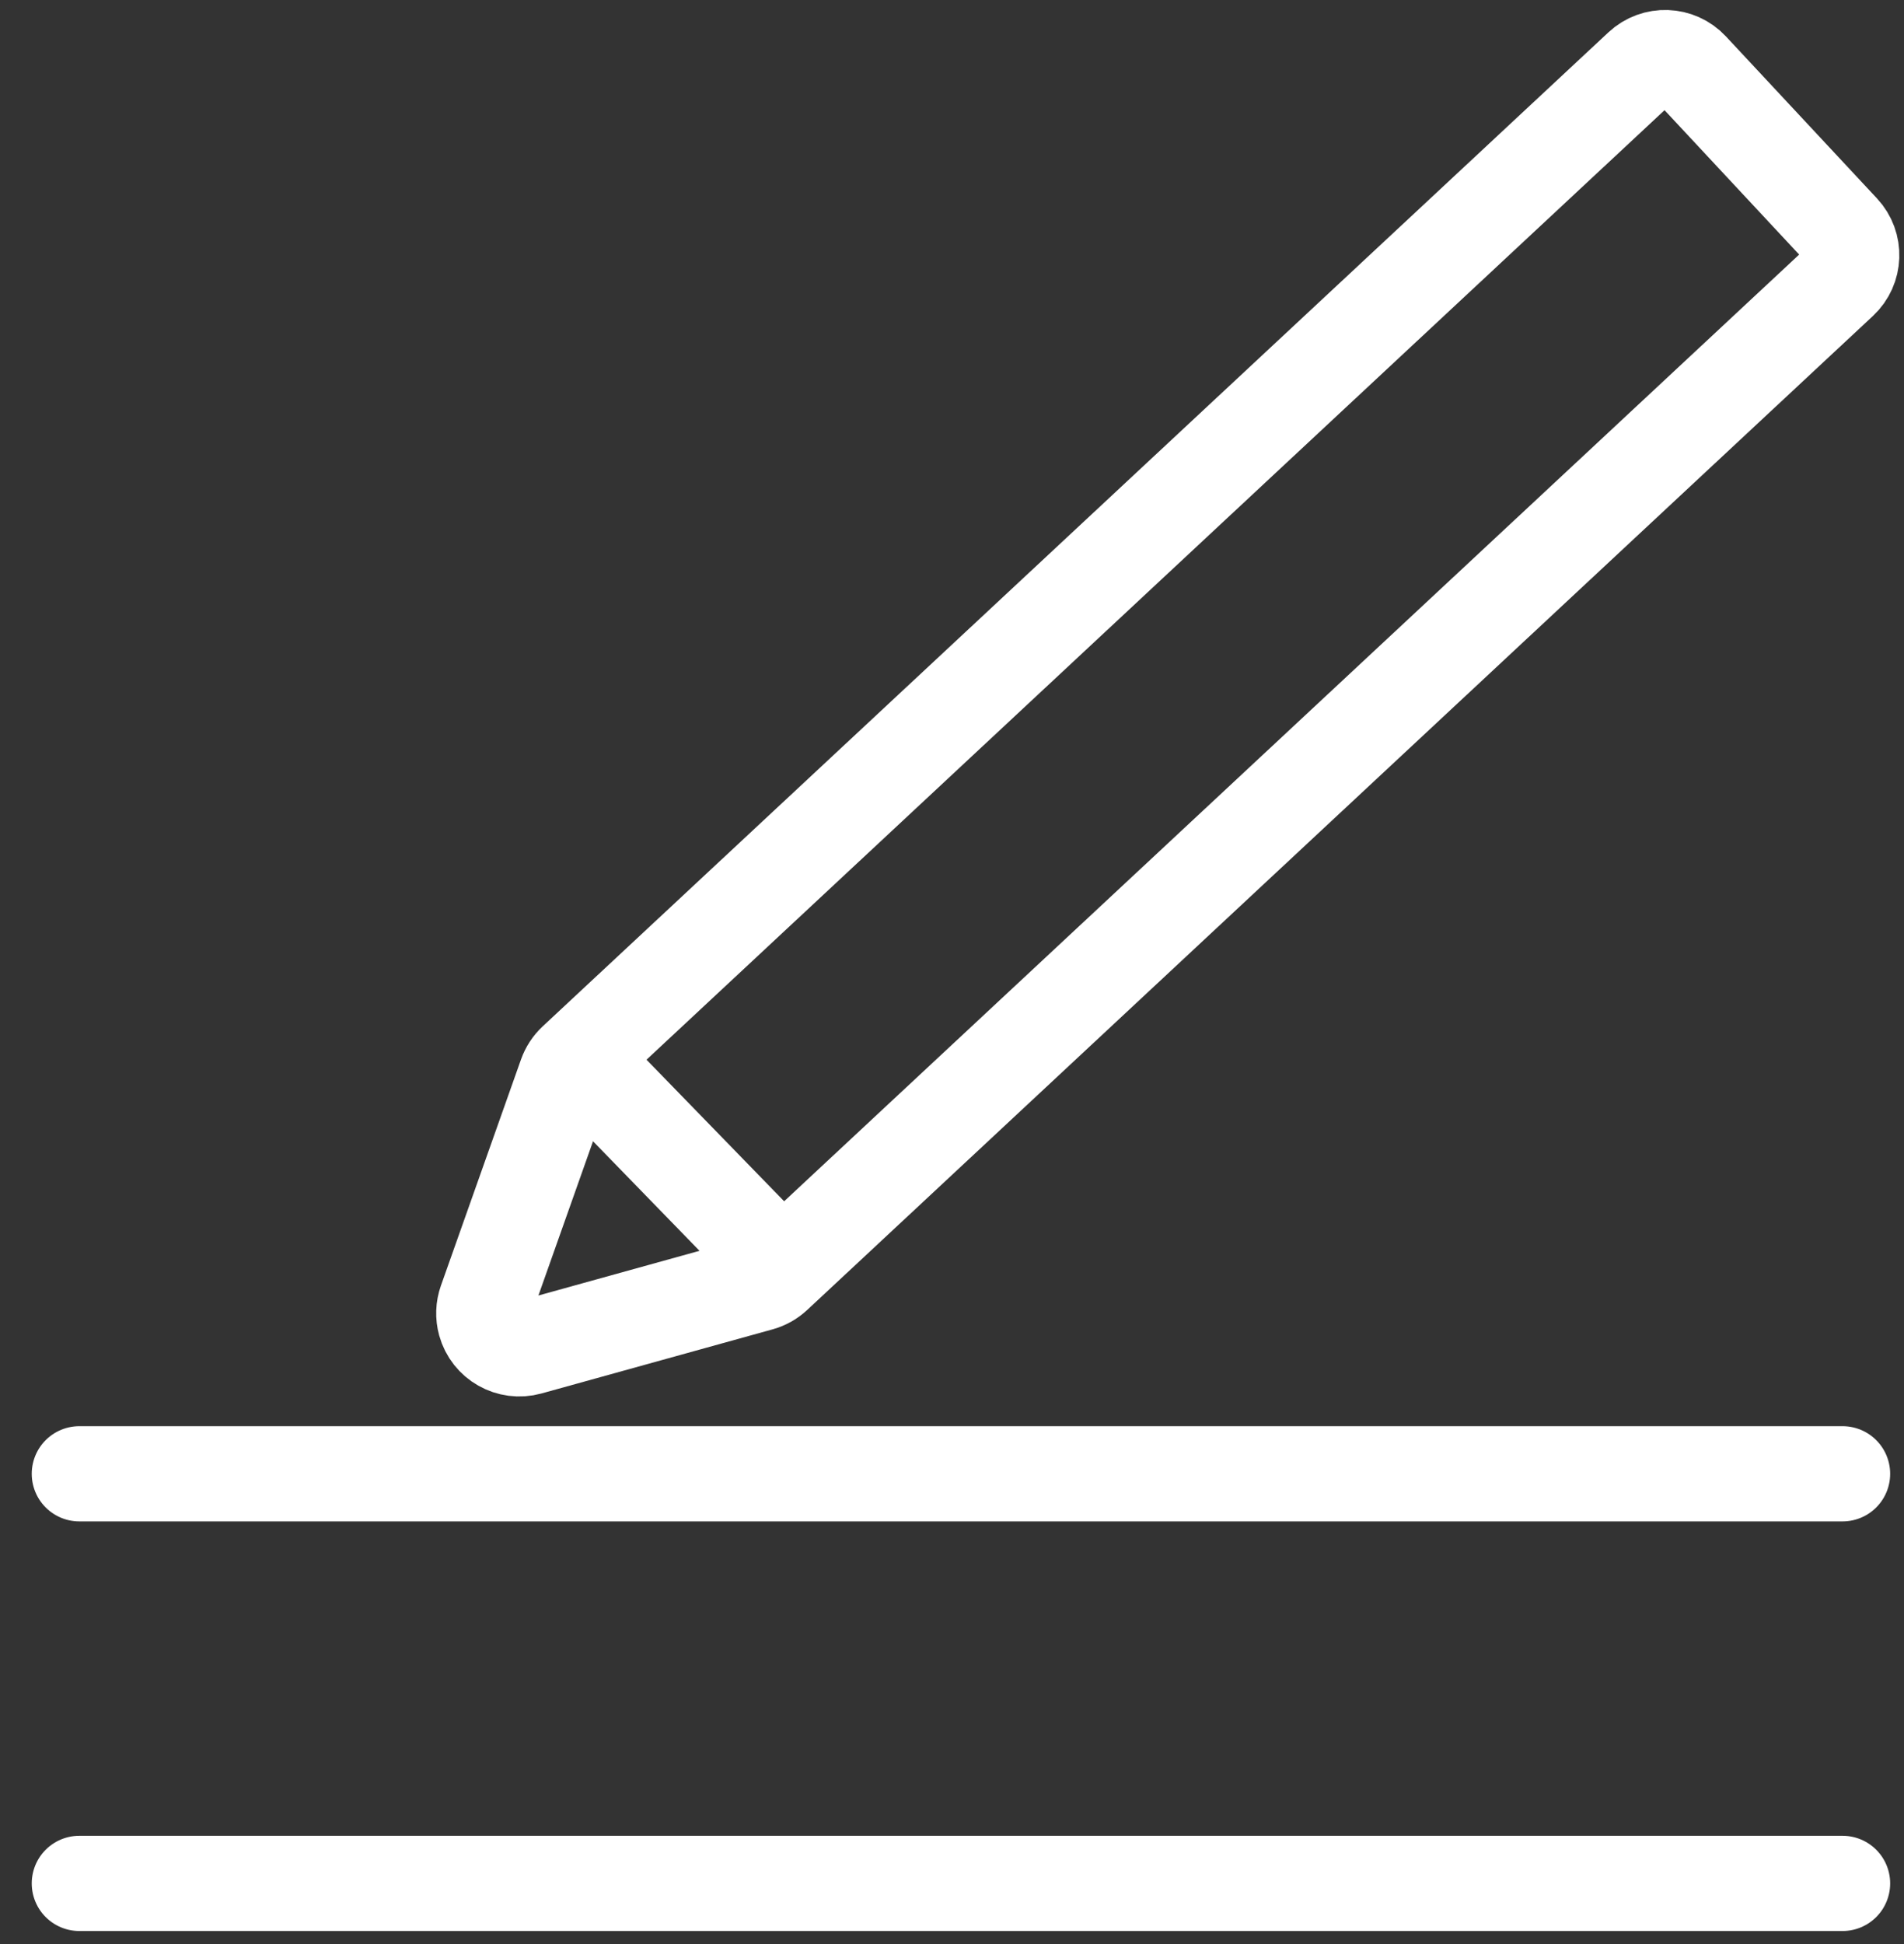
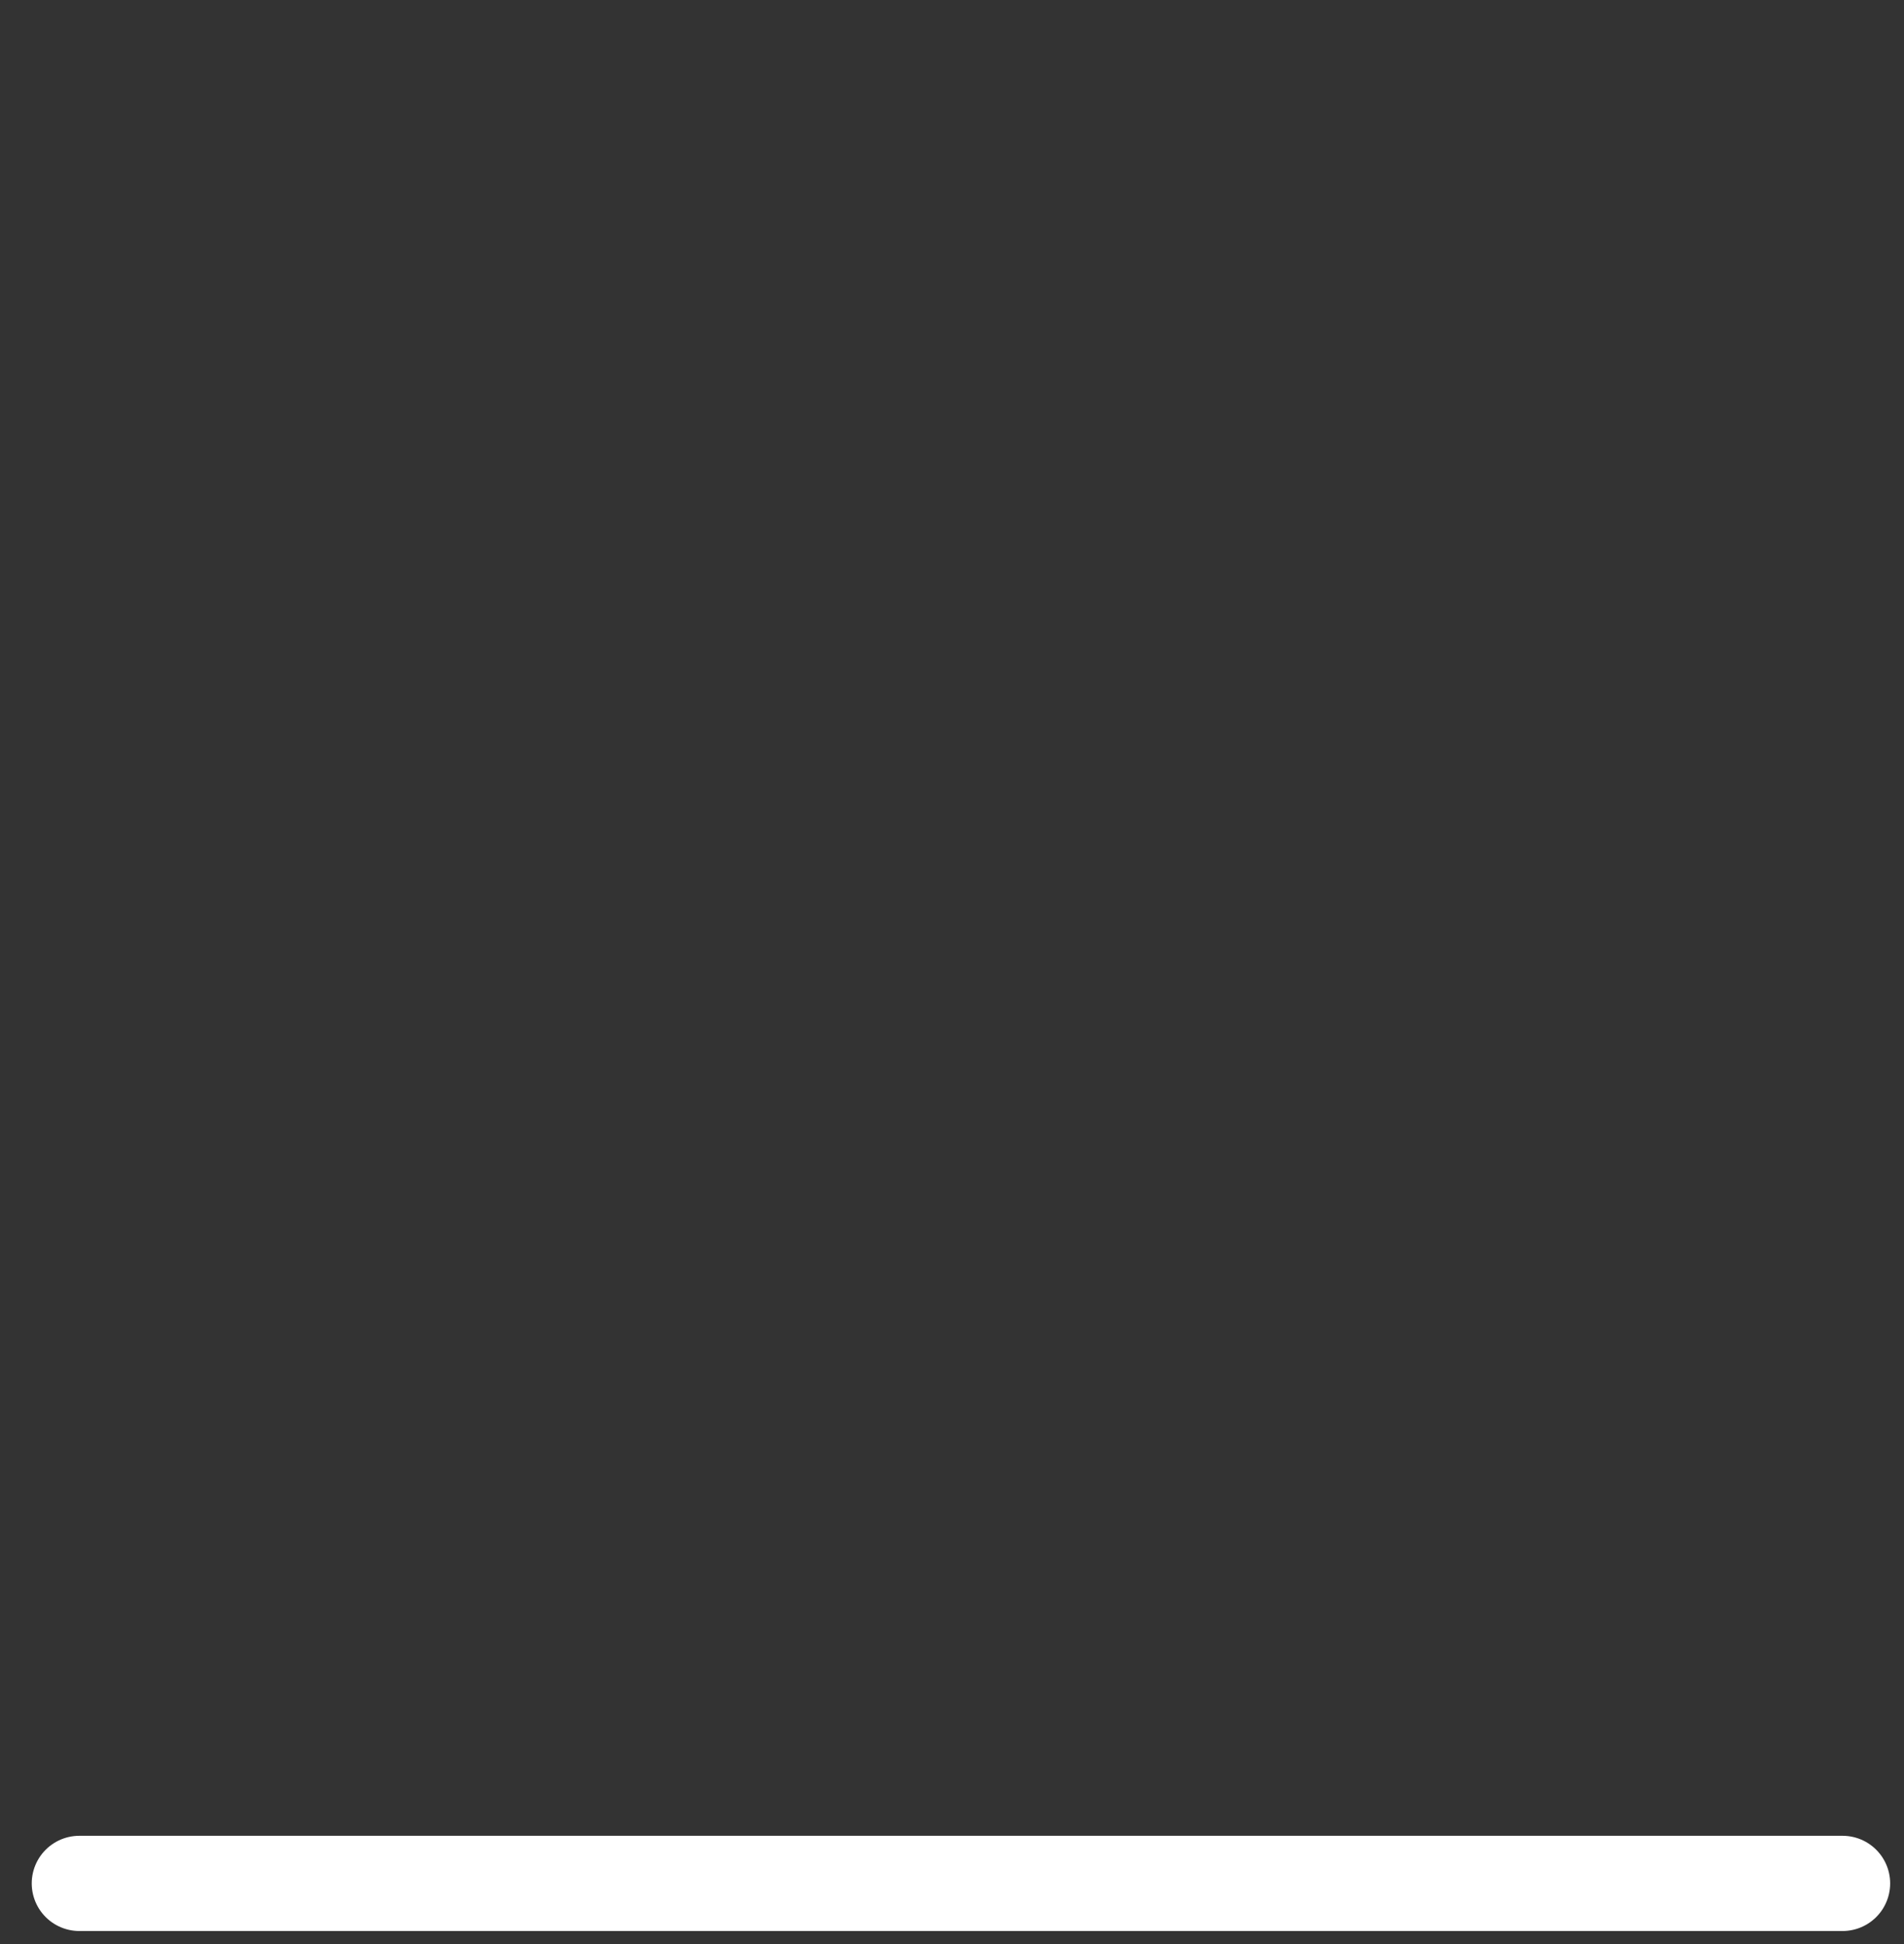
<svg xmlns="http://www.w3.org/2000/svg" width="48px" height="49px" viewBox="0 0 48 49">
  <rect x="0" y="0" width="48" height="49" fill="#333333" stroke="none" />
  <title>Blog</title>
  <desc>Created with Sketch.</desc>
  <defs />
  <g id="UI" stroke="none" stroke-width="1" fill="none" fill-rule="evenodd">
    <g id="forexbroker_home" transform="translate(-164, -5709)" stroke="#FFFFFF" stroke-width="2.4">
      <g id="blog" transform="translate(0, 5477)">
        <g id="trading-platforms-copy-4" transform="translate(166, 225)">
          <g id="Blog">
            <g id="lines" transform="translate(0, 54.206)" stroke-linecap="round" stroke-linejoin="round">
              <path d="M44.451,0.265 L0,0.265" id="Path-9" />
            </g>
            <g id="lines" stroke-linecap="round" stroke-linejoin="round" transform="translate(0, 43.882)">
-               <path d="M44.451,0.265 L0,0.265" id="Path-9" />
-             </g>
+               </g>
            <g id="pen" transform="translate(26.448, 25.849) rotate(31) translate(-26.448, -25.849) translate(16.448, 2.849)">
-               <path d="M7.188,0.945 L12.772,0.945 C13.267,0.945 13.668,1.346 13.668,1.841 L13.668,38.577 C13.668,38.721 13.633,38.863 13.567,38.991 L10.775,44.355 C10.546,44.794 10.005,44.965 9.566,44.736 C9.403,44.651 9.27,44.518 9.185,44.355 L6.393,38.991 C6.327,38.863 6.292,38.721 6.292,38.577 L6.292,1.841 C6.292,1.346 6.693,0.945 7.188,0.945 Z" id="Rectangle-2" stroke-linecap="round" stroke-linejoin="round" transform="translate(9.98, 22.893) rotate(16) translate(-9.98, -22.893) " />
-               <path d="M2.213,36.861 L9.221,38.713" id="Path-34" />
-             </g>
+               </g>
          </g>
        </g>
      </g>
    </g>
  </g>
</svg>